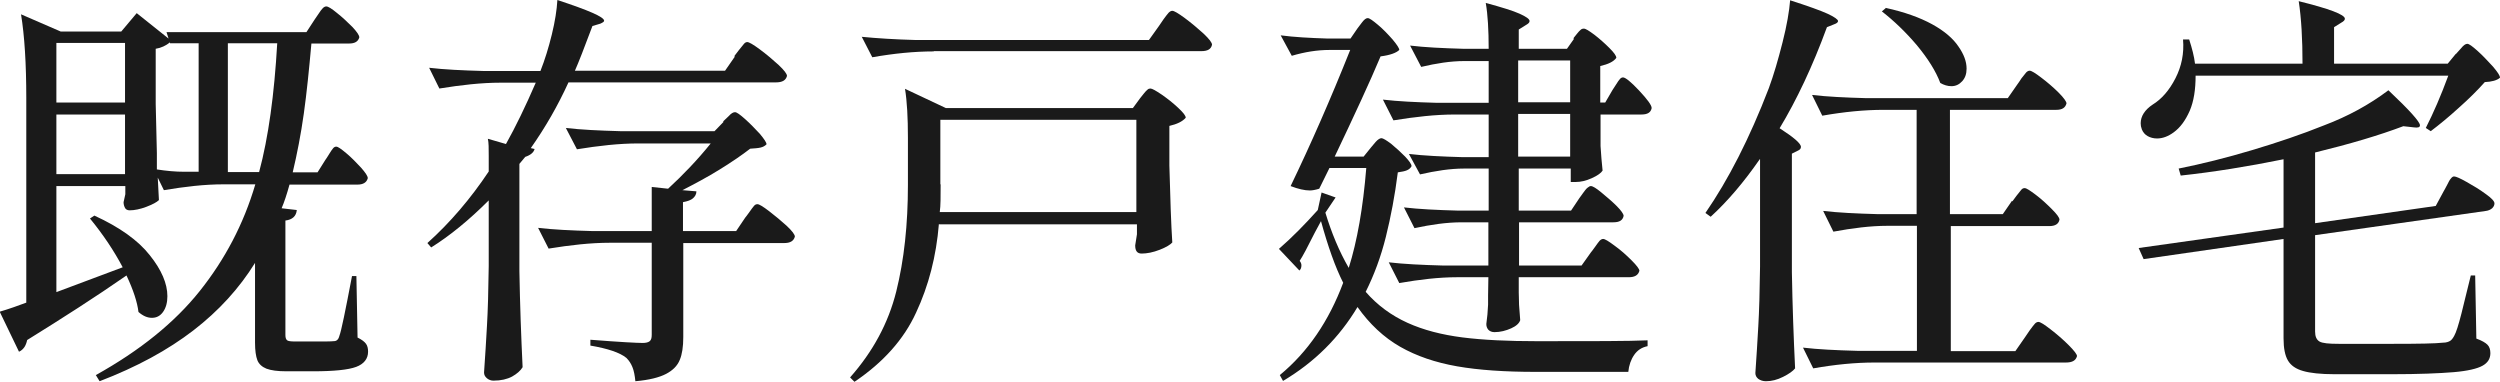
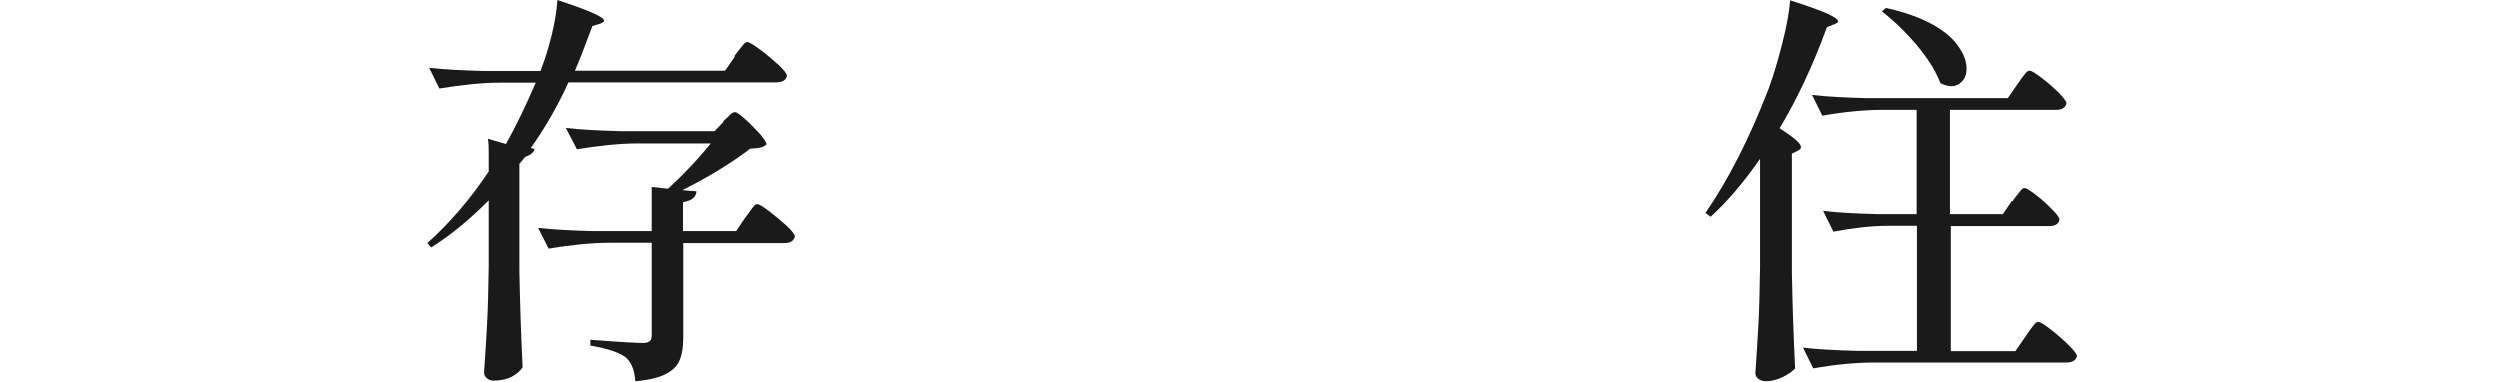
<svg xmlns="http://www.w3.org/2000/svg" viewBox="0 0 85.58 13.08">
  <g fill="#1a1a1a">
-     <path d="m12.25 11.56c.14.07.23.14.28.21s.07.16.07.27c0 .24-.14.42-.41.52s-.76.15-1.47.15h-.92c-.3 0-.52-.03-.68-.09-.15-.06-.26-.16-.31-.29s-.08-.33-.08-.6v-2.73c-.54.87-1.24 1.64-2.11 2.31s-1.93 1.25-3.21 1.74l-.13-.21c1.51-.84 2.7-1.8 3.56-2.88s1.5-2.29 1.9-3.65h-1.09c-.65 0-1.33.08-2.04.2l-.21-.43.04.77c-.07.07-.22.15-.43.23s-.41.12-.57.12c-.08 0-.13-.03-.16-.08-.03-.06-.05-.12-.05-.2 0-.02.03-.11.06-.27v-.28h-2.36v3.63l2.27-.85c-.29-.55-.66-1.11-1.12-1.67l.15-.1c.87.4 1.5.85 1.9 1.36.4.5.6.97.6 1.4 0 .22-.05.4-.15.54s-.23.2-.38.2-.3-.06-.46-.2c-.04-.33-.17-.74-.41-1.25-1.05.73-2.19 1.46-3.4 2.21-.02.09-.05.18-.1.25s-.11.12-.18.15l-.66-1.37c.34-.1.64-.21.91-.31v-7c0-1.18-.06-2.13-.18-2.87l1.36.59h2.07l.53-.63 1.09.87-.07-.22h4.79l.28-.43s.07-.1.13-.19.1-.15.15-.2c.04-.04.08-.06.12-.06.06 0 .18.07.36.22.19.15.36.31.53.48.16.17.24.29.24.36-.04.14-.15.21-.35.21h-1.29c-.08.89-.16 1.69-.26 2.4s-.23 1.38-.38 2.01h.85l.27-.43s.08-.11.13-.2.1-.15.13-.19.07-.06.11-.06c.06 0 .17.08.35.23s.34.32.5.49c.15.17.23.29.23.36-.04.15-.16.22-.36.22h-2.32c-.09.33-.18.6-.27.81l.52.06c-.02.21-.15.33-.39.36v3.92c0 .09.02.15.06.18s.13.04.27.04h.67c.36 0 .58 0 .64-.01.06 0 .1-.01.13-.04.03-.02.06-.07.08-.15.06-.15.2-.83.43-2.04h.15l.04 2.11zm-10.32-8.05h2.35v-2.04h-2.35zm0 2.45h2.35v-2.04h-2.35zm4.87-.07v-4.41h-.98v-.03c-.14.11-.3.19-.49.22v1.88l.04 1.69v.56c.32.05.63.08.95.08h.48zm2.07 0c.32-1.19.52-2.66.62-4.41h-1.69v4.41h1.08z" />
    <path d="m25.13 1.93s.09-.12.16-.21.13-.16.17-.21.08-.07.12-.07c.06 0 .2.08.43.25s.44.35.64.53c.2.19.29.31.29.38-.04.15-.16.22-.38.22h-7.1c-.36.79-.79 1.54-1.29 2.25l.13.03c-.03.12-.14.21-.32.27l-.2.24v3.67c.02 1.16.06 2.25.11 3.29-.07.12-.2.23-.36.32-.17.09-.38.14-.64.14-.08 0-.16-.03-.22-.08-.07-.06-.1-.12-.1-.2.04-.55.07-1.08.1-1.6s.05-1.2.06-2.04v-2.25c-.67.67-1.33 1.21-1.97 1.61l-.13-.15c.78-.7 1.48-1.52 2.1-2.45v-.53c0-.26 0-.46-.03-.59l.62.18c.33-.59.67-1.29 1.02-2.1h-1.2c-.66 0-1.36.08-2.1.2l-.35-.71c.51.06 1.13.09 1.86.11h1.95c.15-.38.28-.8.39-1.25s.17-.84.19-1.18c1.06.35 1.6.58 1.6.71 0 .03-.04.06-.13.1l-.27.08c-.28.75-.48 1.26-.6 1.53h5.14l.34-.49zm-.38 2.23s.11-.1.2-.19c.08-.09.15-.13.21-.13s.17.08.35.24.34.33.5.5c.15.18.23.3.23.36-.06.06-.12.09-.2.11s-.2.03-.36.04c-.27.21-.62.45-1.04.71s-.85.49-1.28.71l.48.04c0 .1-.05.18-.12.24s-.18.1-.34.13v.99h1.82l.31-.46s.09-.11.15-.2.11-.15.15-.2.08-.06.12-.06c.06 0 .19.08.4.24s.41.33.6.5c.19.18.28.3.28.37-.04.15-.16.22-.36.22h-3.46v3.22c0 .33-.04.59-.12.78-.08.2-.24.36-.47.48s-.58.21-1.05.25c-.02-.2-.05-.36-.1-.48-.05-.13-.12-.23-.21-.32-.22-.18-.64-.32-1.23-.42v-.2c1.01.08 1.61.11 1.79.11.11 0 .19-.02.24-.06s.07-.11.07-.22v-3.15h-1.43c-.66 0-1.36.08-2.1.2l-.36-.71c.51.06 1.13.09 1.86.11h2.03v-1.51l.56.06c.51-.47 1-.98 1.46-1.55h-2.48c-.66 0-1.36.08-2.1.2l-.38-.73c.51.06 1.13.09 1.86.11h3.23l.31-.32z" />
-     <path d="m32.14 7.67c-.09 1.1-.35 2.11-.78 3.03-.42.92-1.13 1.71-2.11 2.37l-.15-.15c.78-.88 1.31-1.86 1.58-2.94s.4-2.3.4-3.65v-1.61c0-.69-.03-1.25-.1-1.68l1.4.66h6.4l.25-.34s.07-.09.12-.15.09-.11.13-.14c.03-.03.07-.04.1-.04.06 0 .18.07.39.21.2.14.39.29.56.45s.26.27.26.34c-.11.13-.3.22-.56.28v1.36c.03 1.14.06 2.02.1 2.63-.06.07-.2.16-.43.25s-.44.13-.62.13c-.15 0-.22-.09-.22-.28 0-.02.02-.14.06-.38v-.34h-6.76zm-.18-5.91c-.66 0-1.36.07-2.1.2l-.36-.7c.51.05 1.13.09 1.86.11h7.97l.35-.49s.08-.12.15-.22.13-.17.17-.22c.05-.05.09-.07.13-.07.06 0 .2.08.43.25s.44.35.64.53c.2.19.29.31.29.38-.03.15-.15.22-.36.22h-9.16zm.24 4.55c0 .42 0 .74-.03.95h6.73v-3.16h-6.71v2.21z" />
-     <path d="m46.47.97s.09-.12.16-.21.13-.14.19-.14.17.08.35.23.34.32.5.5c.15.18.23.3.23.36-.1.1-.32.18-.64.22-.36.86-.89 2-1.57 3.43h.99l.25-.31s.08-.1.16-.19.15-.13.2-.13.17.07.34.2c.17.14.32.28.47.43.14.15.22.26.22.33-.04.07-.09.11-.16.14s-.17.05-.31.07c-.1.79-.24 1.53-.41 2.21s-.4 1.3-.69 1.88c.4.46.88.81 1.43 1.06s1.18.41 1.88.5c.71.09 1.56.13 2.57.13 1.88 0 3.13 0 3.77-.03v.2c-.2.04-.35.14-.46.3s-.18.36-.2.58h-3.18c-1.04 0-1.94-.06-2.68-.19s-1.39-.35-1.95-.67-1.05-.78-1.46-1.36c-.62 1.04-1.47 1.89-2.55 2.53l-.11-.2c.96-.79 1.68-1.85 2.17-3.16-.27-.53-.52-1.24-.76-2.11l-.21.39c-.25.5-.42.82-.52.97.04.05.06.1.06.15 0 .08-.02.14-.07.18l-.7-.74c.45-.39.89-.84 1.33-1.33l.13-.6.48.17-.35.52c.21.69.47 1.32.8 1.89.29-.92.49-2.06.6-3.42h-1.26l-.35.71c-.13.04-.24.06-.32.06-.18 0-.4-.05-.66-.15.69-1.43 1.37-2.98 2.04-4.66h-.71c-.42 0-.85.07-1.29.2l-.38-.7c.45.06.99.09 1.62.11h.77l.24-.35zm7.39.34s.07-.09.12-.15.09-.11.13-.14c.03-.03.07-.04.11-.04.06 0 .17.07.36.21.18.14.35.29.51.45s.24.27.24.34c-.09.13-.28.22-.55.28v1.25h.17l.25-.43c.04-.06.08-.12.13-.2s.09-.14.12-.17c.03-.04.07-.06.11-.06.08 0 .27.15.55.45s.43.5.43.6c-.03.15-.14.22-.35.22h-1.4v1.08c.02.3.04.58.07.84-.05.08-.17.17-.37.26s-.38.13-.55.13h-.17v-.46h-1.78v1.44h1.79l.28-.42s.07-.1.13-.18.1-.14.15-.18.08-.06.12-.06c.06 0 .18.07.36.22s.36.3.52.46.24.28.24.34c-.03.15-.14.22-.35.22h-3.23v1.48h2.14l.32-.45s.09-.11.15-.2.11-.15.15-.2c.04-.04.08-.06.12-.06.06 0 .19.08.39.23.21.15.4.32.58.5s.27.3.27.36c-.04.15-.16.22-.36.22h-3.77v.52c0 .11.01.25.01.42l.04.53c-.03.1-.13.2-.31.28s-.37.13-.57.13c-.09 0-.16-.03-.21-.08-.05-.06-.07-.12-.07-.2.03-.21.05-.43.06-.66v-.31s.01-.63.01-.63h-1.06c-.64 0-1.3.08-1.99.2l-.36-.71c.51.06 1.13.09 1.86.11h1.55v-1.48h-.91c-.52 0-1.06.08-1.62.2l-.36-.71c.51.06 1.13.09 1.86.11h1.04v-1.44h-.84c-.48 0-.98.08-1.51.2l-.38-.7c.51.06 1.13.09 1.85.11h.88v-1.46h-1.16c-.66 0-1.36.08-2.1.2l-.36-.71c.51.06 1.13.09 1.86.11h1.76v-1.43h-.83c-.48 0-.97.08-1.48.2l-.38-.73c.5.06 1.11.09 1.82.11h.87c0-.64-.03-1.17-.1-1.57.55.15.94.27 1.16.37s.34.18.34.25c0 .05-.04.09-.13.14l-.24.15v.66h1.65l.24-.34zm-.11.76h-1.78v1.43h1.78zm-1.78 3.29h1.78v-1.46h-1.78z" />
    <path d="m60.24 5.45c-.54.78-1.1 1.44-1.68 1.97l-.18-.13c.78-1.13 1.51-2.55 2.17-4.27.17-.46.32-.98.47-1.57s.23-1.07.26-1.44c.62.2 1.04.35 1.28.46s.36.2.36.25c0 .04-.04.08-.13.11l-.25.1c-.49 1.34-1.04 2.5-1.62 3.46.48.31.73.52.73.64 0 .06-.04.1-.11.13l-.2.1v4.06c.02 1.16.06 2.25.11 3.29-.07.09-.21.19-.41.29s-.39.15-.59.15c-.1 0-.19-.03-.26-.08-.07-.06-.1-.12-.1-.2.04-.55.07-1.09.1-1.6s.05-1.2.06-2.04v-3.68zm8.65 1.44s.07-.1.14-.19.12-.15.16-.2.08-.06.12-.06c.06 0 .18.08.38.23s.38.32.55.49.26.29.26.36c-.03.15-.15.22-.35.22h-3.37v4.28h2.21l.34-.49s.08-.12.15-.22.13-.17.17-.22.09-.07.13-.07c.06 0 .19.08.41.25s.43.35.62.54.29.32.29.38c-.04.15-.16.22-.38.22h-6.55c-.66 0-1.36.07-2.1.2l-.35-.71c.51.06 1.13.09 1.86.11h2.04v-4.28h-1.01c-.58 0-1.2.08-1.85.2l-.35-.71c.51.06 1.13.09 1.86.11h1.34v-3.57h-1.13c-.66 0-1.36.07-2.1.2l-.35-.71c.51.06 1.13.09 1.86.11h4.84l.32-.46c.04-.05.09-.13.15-.22.07-.09.12-.15.16-.2.04-.04.08-.06.12-.06.06 0 .19.08.4.24s.41.33.59.51.27.31.27.37c-.04.15-.15.22-.35.22h-3.64v3.57h1.81l.31-.45zm-4.34-6.62c.64.14 1.17.33 1.59.56s.72.49.9.76c.19.27.28.52.28.76 0 .18-.05.32-.15.43s-.22.17-.37.17c-.13 0-.26-.04-.38-.11-.15-.4-.42-.83-.8-1.29-.39-.46-.79-.84-1.2-1.16l.13-.11z" />
-     <path d="m78.18 5.45c-1.23.25-2.41.44-3.53.56l-.07-.24c.8-.16 1.64-.37 2.51-.63s1.7-.54 2.47-.85c.82-.31 1.55-.71 2.2-1.2.72.68 1.08 1.08 1.08 1.2 0 .07-.07.09-.21.07l-.36-.04c-.82.31-1.83.61-3.02.9v2.42l4.13-.59.27-.5s.07-.12.12-.22.09-.18.13-.22c.04-.05.07-.07.11-.07.06 0 .2.06.43.19s.45.26.65.41c.2.14.3.25.3.32s-.03.12-.08.17c-.06.05-.13.08-.21.09l-5.85.83v3.3c0 .17.05.28.15.34s.32.08.66.08h1.86c.88 0 1.45-.01 1.71-.04.11 0 .19-.03.24-.06s.09-.08.14-.17c.07-.12.15-.38.25-.77s.2-.83.32-1.3h.15l.04 2.16c.19.07.31.14.38.21s.1.17.1.29c0 .19-.09.33-.27.43s-.51.18-.99.22-1.19.07-2.12.07h-1.95c-.48 0-.84-.04-1.08-.11-.25-.07-.42-.19-.52-.36s-.15-.42-.15-.76v-3.4l-4.79.69-.17-.38 4.96-.7v-2.34zm5.89-3.6s.1-.11.18-.2c.08-.1.15-.15.21-.15s.17.08.36.25.35.35.52.53c.16.19.24.31.24.38-.1.09-.28.14-.52.15-.24.27-.54.57-.89.88-.35.32-.67.58-.96.8l-.17-.11c.26-.51.52-1.11.77-1.79h-8.65c0 .47-.06.87-.2 1.2-.15.34-.33.58-.55.74-.19.14-.38.21-.57.21-.12 0-.23-.03-.32-.08s-.16-.13-.2-.23c-.03-.08-.04-.14-.04-.21 0-.24.14-.46.41-.64.31-.19.57-.49.78-.9s.3-.85.26-1.33h.21c.1.31.17.58.2.83h3.68c0-.84-.04-1.55-.13-2.14 1.05.26 1.58.46 1.58.6 0 .05-.04.09-.13.14l-.24.15v1.25h3.89l.28-.34z" />
  </g>
</svg>